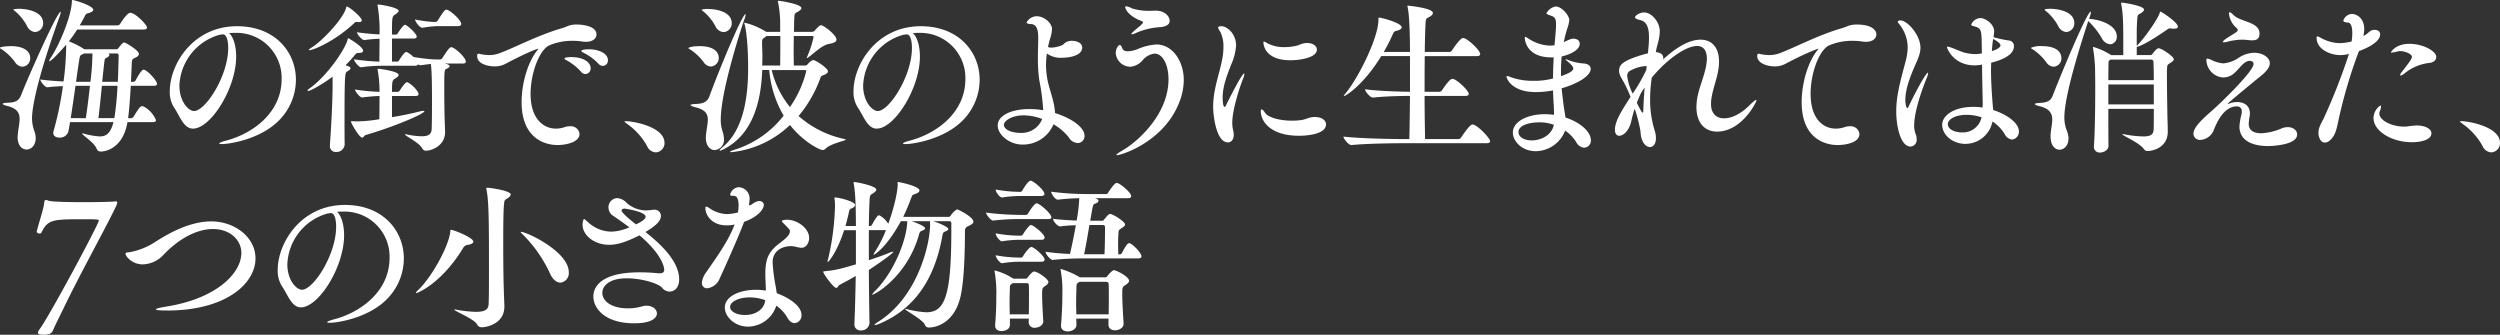
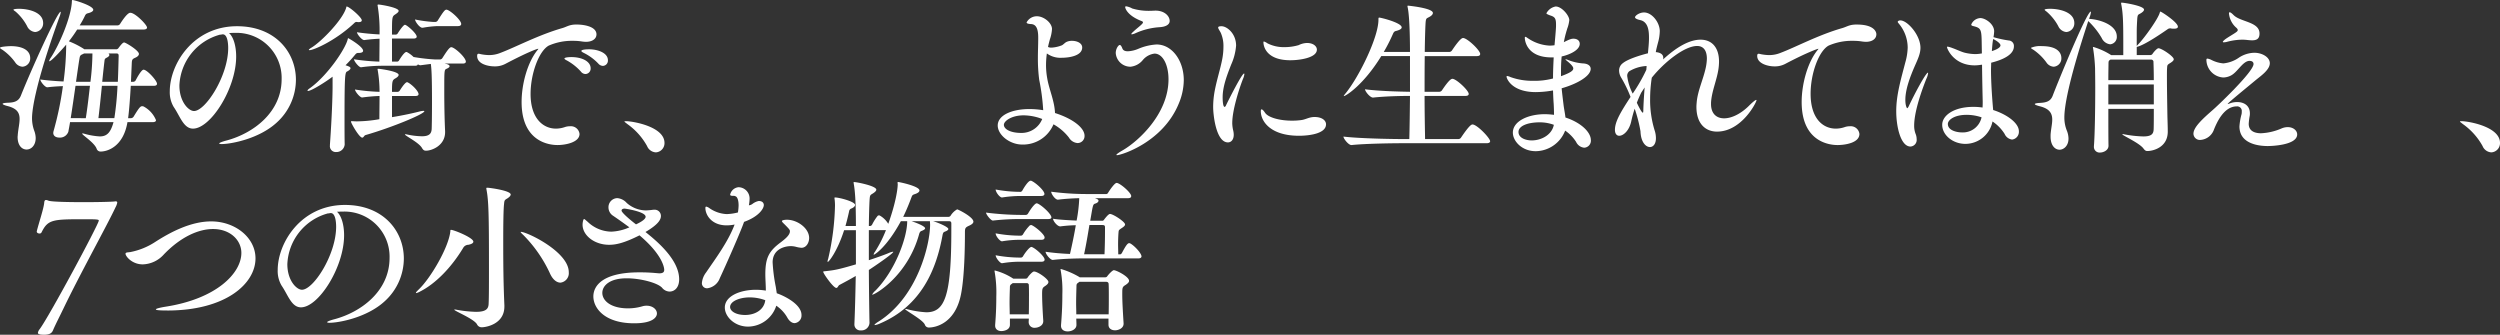
<svg xmlns="http://www.w3.org/2000/svg" width="663.45" height="88.83" viewBox="0 0 663.45 88.83">
  <rect x="0" y="0" width="663.45" height="88.83" fill="#333333" stroke="none" />
  <defs>
    <clipPath id="clip-path">
      <rect id="長方形_156" data-name="長方形 156" width="663.45" height="88.83" fill="none" />
    </clipPath>
  </defs>
  <g id="グループ_217" data-name="グループ 217" clip-path="url(#clip-path)">
    <path id="パス_530" data-name="パス 530" d="M8.016,15.415a2.2,2.2,0,0,1-2.027,2.29,2.508,2.508,0,0,1-1.981-1.189A13.847,13.847,0,0,0,.573,13.169c-.4-.22-.573-.352-.573-.484,0-.308,2.246-.44,2.862-.44,3.26,0,5.154,1.189,5.154,3.171M8.5,31.4a9.787,9.787,0,0,0,.573,3.259,5.84,5.84,0,0,1,.4,1.982c0,1.894-1.145,3.039-2.422,3.039-1.189,0-2.378-1.013-2.378-3.347,0-.176.044-.352.044-.573.132-1.541.484-2.995.484-4.184,0-1.586-.617-2.775-3.215-3.436C1.145,27.924.7,27.7.7,27.571c0-.176.44-.264,1.365-.308,1.674-.044,2.863-.352,3.48-1.894,2.643-6.651,9.69-22.242,10.527-22.242.044,0,.044.044.044.131A4.354,4.354,0,0,1,15.812,4.4C8.632,24.312,8.5,30.258,8.5,31.4M11.451,6.122A2.3,2.3,0,0,1,9.338,8.5,2.608,2.608,0,0,1,7.179,6.915,13.377,13.377,0,0,0,4.14,3.083c-.308-.22-.573-.4-.573-.484,0-.264,1.365-.264,1.453-.264,2.422,0,6.43.837,6.43,3.788m30.214,16.12c0,.264-.176.528-.837.528H34.706c-.177,3-.4,6.3-.705,8.589h.793a.889.889,0,0,0,.661-.4c1.5-2.466,1.806-2.775,2.29-2.775.132,0,.22.044.308.044A7.211,7.211,0,0,1,41.4,31.888c0,.264-.177.528-.925.528H33.825c-1.1,6.562-5.372,7.8-7.09,7.8a1.08,1.08,0,0,1-1.058-.661c-.528-1.674-3.876-3.7-3.876-4.1,0-.044.045-.044.133-.044a.994.994,0,0,1,.308.044,19.04,19.04,0,0,0,4.228.749c1.806,0,2.863-.881,3.655-3.788H18.586c-.132.925-.308,1.718-.44,2.51a2.347,2.347,0,0,1-2.422,1.586c-.837,0-1.586-.4-1.586-1.233a2.179,2.179,0,0,1,.089-.529,85.835,85.835,0,0,0,2.466-11.891c-1.278.044-2.731.132-4.1.308h-.044c-.617,0-1.85-1.541-1.85-2.07,1.939.264,4.229.44,6.167.529a75.4,75.4,0,0,0,.7-9.777c-.528.617-3.831,4.4-4.448,4.4-.045,0-.089,0-.089-.044a3.494,3.494,0,0,1,.529-1.013C15.768,11.8,18.895,4.537,19.071.44c0-.4.088-.44.176-.44.44,0,5.505,1.5,5.505,2.6,0,.352-.484.7-1.453.926-.484.131-.617.352-.881.924a24.4,24.4,0,0,1-1.277,2.291H31.182a.84.84,0,0,0,.661-.352c.175-.264,1.849-3,2.731-3,1.321,0,4.448,3.215,4.448,3.92,0,.265-.22.529-.968.529H20.48a36.729,36.729,0,0,1-2.2,3.127,21.885,21.885,0,0,1,3.92,1.982l.176.132H30.7a.784.784,0,0,0,.793-.4c.573-.749,1.1-1.409,1.454-1.409.4,0,3.92,2.114,3.92,3.039,0,.352-.308.7-.881.969-.793.352-.969.484-1.013,1.409l-.22,5.021h.66a.826.826,0,0,0,.573-.352c.043-.088,1.453-2.863,2.113-2.863.925,0,3.568,2.907,3.568,3.744M20.04,22.77c-.4,2.731-.837,5.858-1.277,8.589H22.77c.44-2.731.793-5.858,1.1-8.589Zm2.291-8.588-.441.22c-.661.264-.705.528-.837,1.365-.176,1.013-.484,3.215-.881,5.946H24a64.022,64.022,0,0,0,.53-7.531Zm4.712,8.588c-.265,2.643-.573,5.726-.926,8.589h4.229a76.629,76.629,0,0,0,.836-8.589Zm3.831-8.588H28.761a.531.531,0,0,1,.264.4c0,.22-.22.484-.661.7-.573.308-.573.352-.661,1.1-.132,1.1-.352,3.039-.573,5.329h4.141c.131-2.863.176-5.505.22-6.826,0-.484-.088-.7-.617-.7" transform="translate(0 0)" fill="#fff" />
    <path id="パス_531" data-name="パス 531" d="M80.282,41.541c-.44,0-.661-.044-.661-.176s.661-.44,2.026-.793c7-1.894,14.534-7.444,14.534-16.252A11.964,11.964,0,0,0,83.893,12.032h-.352c-.44,0-.881.044-1.321.044,1.145,1.013,1.894,3.347,1.894,6.254,0,8.457-6.782,19.115-11.452,19.115-2.51,0-3.435-3.3-5.109-5.726A7.559,7.559,0,0,1,66.5,27.535c0-7.179,6.165-17.265,17.838-17.265,10.174,0,15.635,6.915,15.635,14.226A15.372,15.372,0,0,1,94.9,35.816c-4.712,4.36-12.2,5.725-14.622,5.725M69.051,25.994c0,4.36,2.467,6.782,3.876,6.782,3.038,0,9.073-9.293,9.073-16.737,0-1.144-.175-3.611-1.409-3.611a1.092,1.092,0,0,0-.352.044,1.652,1.652,0,0,1-.44.044A14.59,14.59,0,0,0,69.051,25.994" transform="translate(-21.441 -3.311)" fill="#fff" />
    <path id="パス_532" data-name="パス 532" d="M135.2,14.043c0,.352-.4.573-1.189.573h-.132c-.4,0-.573.176-.969.661a34.016,34.016,0,0,1-2.378,2.6c.925.308,1.321.484,1.321.792,0,.265-.352.573-.837.837-.617.264-.749.573-.749,12.773,0,2.554,0,4.933.043,6.562v.044a2.195,2.195,0,0,1-2.289,2.027,1.548,1.548,0,0,1-1.63-1.718v-.22c.308-4.229.661-10.615.705-15.107V20.913c-1.586,1.234-5.594,3.788-6.519,3.788-.088,0-.132-.044-.132-.088,0-.132.176-.352.705-.7,4.624-3.348,9.337-10.35,9.953-12.9.045-.22.045-.308.177-.308.044,0,3.92,2.2,3.92,3.347m-.353-8.1c0,.308-.264.484-.836.484a1.975,1.975,0,0,1-.484-.044h-.089c-.352,0-.484.22-.88.573-4.933,4.536-10.526,6.915-11.583,6.915-.132,0-.177-.044-.177-.088,0-.088.22-.308.749-.617,2.6-1.586,8.28-7.4,9.161-10.571.044-.175.044-.308.132-.308.661,0,4.007,2.863,4.007,3.655m.97,30.478c-.352.089-.485.661-.837.661-.837,0-2.995-3.876-2.995-4.228,0-.132.043-.132.22-.132h.308a9.6,9.6,0,0,0,1.146.044,36.849,36.849,0,0,0,5.857-.573c0-1.718.044-4.14.044-6.166a45.864,45.864,0,0,0-4.58.4h-.044c-.617,0-1.894-1.63-1.894-2.114a52.075,52.075,0,0,0,6.518.617,33.55,33.55,0,0,0-.484-5.725c0-.089-.044-.177-.044-.264s.044-.133.176-.133c.352,0,5.418.661,5.418,1.63,0,.308-.352.617-.793.881-.881.484-.968.7-.968,3.611h1.541a.756.756,0,0,0,.529-.352c.88-1.409,1.586-2.2,1.894-2.2.087,0,.176,0,.22.045,1.146.573,2.863,2.334,2.863,3.127,0,.264-.22.484-.837.484h-6.21V31.66c2.95-.484,5.769-1.1,7.443-1.541a4.685,4.685,0,0,1,.881-.132c.176,0,.264.044.264.088,0,.749-8.587,4.316-15.635,6.342m26.646-19.511c0,.265-.175.529-.837.529H156.87c.22.088.484.088.661.176.4.132.617.308.617.528s-.264.441-.749.661c-.661.264-.661.264-.661,5.814,0,5.2.132,8.985.22,10.746v.264c0,3.611-3.567,4.933-5.065,4.933-.484,0-.749-.176-1.058-.7-.836-1.5-4.536-3.26-4.536-3.611,0-.044.044-.044.176-.044a1.42,1.42,0,0,1,.352.044,20.175,20.175,0,0,0,3.964.484c1.894,0,2.51-.661,2.6-1.85.043-.793.087-3.876.087-7,0-7.356-.132-9.029-.308-10.35l-2.731.353h-.089a1.112,1.112,0,0,1-.617-.265c-.043.221-.219.4-.793.4h-8.279a41.912,41.912,0,0,0-5.99.4h-.044c-.573,0-1.85-1.629-1.85-2.114a56.674,56.674,0,0,0,6.738.617c0-1.365.044-3.788.044-6.078-1.1.044-2.289.132-4.052.352h-.044c-.617,0-1.894-1.586-1.894-2.07a59.9,59.9,0,0,0,5.99.573,40.922,40.922,0,0,0-.484-7.488c0-.087-.044-.175-.044-.264,0-.132.088-.175.221-.175.572,0,5.373.792,5.373,1.674,0,.308-.352.572-.793.881-.968.617-.968.617-.968,5.417h1.056a.688.688,0,0,0,.484-.352c.749-1.189,1.586-2.246,1.894-2.246.484,0,3.126,2.29,3.126,3.171,0,.22-.22.484-.836.484h-5.725v6.122h1.409a.688.688,0,0,0,.484-.352c.044-.088,1.321-2.2,1.893-2.2a.332.332,0,0,1,.221.044,7.537,7.537,0,0,1,1.718,1.278,49.526,49.526,0,0,0,5.769.66h1.234a.818.818,0,0,0,.66-.4c.881-1.365,1.806-2.863,2.335-2.863.881,0,3.875,2.731,3.875,3.832m-1.232-10c0,.308-.221.573-.882.573h-5.461a28.217,28.217,0,0,0-3.876.44h-.088c-.749,0-1.938-1.674-1.938-2.2a34.791,34.791,0,0,0,4.889.661h.484a.819.819,0,0,0,.661-.4c1.541-2.466,1.894-2.863,2.291-2.863.836,0,3.92,2.731,3.92,3.788" transform="translate(-38.836 -0.566)" fill="#fff" />
    <path id="パス_533" data-name="パス 533" d="M218.544,12.263c0,1.013-.926,1.938-2.819,1.938a8.586,8.586,0,0,1-1.013-.088,14.412,14.412,0,0,0-2.378-.176,15.348,15.348,0,0,0-6.475,1.277c-2.643,1.5-4.8,7.531-4.8,12.816,0,6.519,3.347,9.205,6.738,9.205a7.43,7.43,0,0,0,2.335-.4,3.842,3.842,0,0,1,1.365-.22,2.3,2.3,0,0,1,2.555,2.026c0,2.29-3.832,2.951-5.814,2.951-1.188,0-9.558-.132-9.558-11.407,0-4.933,1.631-10.527,4.1-13.654.176-.22.353-.4.353-.484h-.045c-.352,0-3.039,1.013-8.809,4.052a5.9,5.9,0,0,1-2.819.617c-1.453,0-4.58-.528-4.58-2.775,0-.44.133-.573.4-.573.221,0,.573.132.925.176a11.949,11.949,0,0,0,1.806.176,8.01,8.01,0,0,0,3.127-.617c3.963-1.5,10-4.712,16.251-6.518,1.278-.352,1.85-.926,3.612-.97h.352c1.409,0,5.2.352,5.2,2.643M217,21.248a1.433,1.433,0,0,1-1.365,1.5,1.586,1.586,0,0,1-1.233-.661,14.088,14.088,0,0,0-3.656-2.907c-.44-.22-.7-.4-.7-.529,0-.4,1.718-.4,1.85-.4,2.731,0,5.108,1.1,5.108,2.995m4.581-2.158a1.4,1.4,0,0,1-1.321,1.5,1.666,1.666,0,0,1-1.233-.617,13.675,13.675,0,0,0-3.744-2.775c-.44-.22-.748-.4-.748-.573,0-.44,1.894-.44,2.026-.44,2.29,0,5.021.925,5.021,2.907" transform="translate(-60.256 -3.102)" fill="#fff" />
    <path id="パス_534" data-name="パス 534" d="M250.585,54.058a17.514,17.514,0,0,0-5.2-5.814c-.44-.352-.793-.573-.793-.7,0-.087.133-.087.4-.087,1.718,0,10.218,1.409,10.218,5.769a2.444,2.444,0,0,1-2.29,2.51,2.679,2.679,0,0,1-2.334-1.674" transform="translate(-78.866 -15.3)" fill="#fff" />
-     <path id="パス_535" data-name="パス 535" d="M277.681,15.432a2.281,2.281,0,0,1-2.071,2.334,2.5,2.5,0,0,1-1.937-1.145,13.688,13.688,0,0,0-3.435-3.3c-.4-.22-.617-.352-.617-.484,0-.088.925-.484,2.951-.484,4.536,0,5.109,2.158,5.109,3.083m.528,16.34a9.475,9.475,0,0,0,.441,3.083,6.8,6.8,0,0,1,.4,2.114,2.658,2.658,0,0,1-2.466,2.951c-1.145,0-2.334-1.057-2.334-3.3a3.794,3.794,0,0,1,.044-.7c.133-1.541.484-2.907.484-4.052,0-1.5-.617-2.643-3.3-3.3-.837-.22-1.277-.44-1.277-.572,0-.176.44-.264,1.365-.308,1.586-.044,2.995-.352,3.611-1.983,2.643-7.179,8.72-21.845,9.6-21.845.043,0,.043.044.043.089a4.723,4.723,0,0,1-.352,1.321c-.4,1.057-6.255,18.674-6.255,26.514m2.907-25.545a2.3,2.3,0,0,1-2.157,2.378A2.545,2.545,0,0,1,276.8,7.063a13.562,13.562,0,0,0-3.083-3.831c-.309-.221-.573-.4-.573-.485,0-.176.837-.264,1.541-.264,2.687,0,6.43.881,6.43,3.744m30.259,30.918c0,.352-3.92.969-5.418,2.466a.939.939,0,0,1-.7.308c-.881,0-5.374-2.378-8.677-6.65a26.33,26.33,0,0,1-15.591,7.223c-.176,0-.308-.044-.308-.088,0-.132.616-.4,1.762-.749A26.589,26.589,0,0,0,294.9,30.8a28.805,28.805,0,0,1-3.832-12.112h-1.85c-.308,8.016-2.29,16.781-9.953,20.877a4.028,4.028,0,0,1-1.278.528.1.1,0,0,1-.088-.088c0-.088.22-.4.837-.881,5.506-4.536,6.738-13.213,6.738-20.876,0-6.43-.528-10.218-.924-11.628a1.908,1.908,0,0,1-.088-.352.116.116,0,0,1,.132-.131,18.982,18.982,0,0,1,5.461,2.29l.22.132h3.7V6.8a28.408,28.408,0,0,0-.529-5.946,2.221,2.221,0,0,1-.087-.4c0-.088.043-.132.176-.132.573,0,6.078.881,6.078,1.938,0,.352-.484.7-1.1,1.057a1.089,1.089,0,0,0-.748,1.1c-.089.97-.089,2.467-.133,4.141h4.756a1.084,1.084,0,0,0,.705-.264s1.233-1.5,1.718-1.5c.7,0,4.1,2.6,4.1,3.788,0,.573-.529.925-1.85,1.145-2.027.352-3.788,2.29-5.638,3.611a.552.552,0,0,1-.308.176c-.043,0-.043,0-.043-.044a.666.666,0,0,1,.088-.352,28.857,28.857,0,0,0,1.673-5.109c0-.264-.132-.352-.308-.352h-4.932c0,1.321-.044,2.731-.044,4.052,0,1.365.044,2.643.044,3.788h2.995a1.051,1.051,0,0,0,.7-.352c.308-.4,1.057-1.1,1.453-1.1.661,0,3.92,2.158,3.92,2.995,0,.308-.264.573-.793.837-.617.265-1.013.308-1.189.837a33.253,33.253,0,0,1-5.814,10.174,26.523,26.523,0,0,0,12.244,6.122c.176.044.265.088.265.132M290.365,9.663c-.132.132-.353.264-.573.44a1.065,1.065,0,0,0-.617,1.1v.969c.043.969.088,2.026.088,3.039,0,.749-.045,1.541-.045,2.29h4.757c.044-2.775.044-5.637.044-7.839ZM300.892,19c0-.264-.177-.308-.4-.308H291.73a24.729,24.729,0,0,0,4.845,9.822A28.549,28.549,0,0,0,300.892,19" transform="translate(-86.935 -0.105)" fill="#fff" />
-     <path id="パス_536" data-name="パス 536" d="M348.082,41.541c-.44,0-.661-.044-.661-.176s.661-.44,2.027-.793c7-1.894,14.534-7.444,14.534-16.252a11.965,11.965,0,0,0-12.288-12.288h-.352c-.441,0-.882.044-1.322.044,1.146,1.013,1.894,3.347,1.894,6.254,0,8.457-6.782,19.115-11.451,19.115-2.51,0-3.435-3.3-5.109-5.726a7.553,7.553,0,0,1-1.058-4.184c0-7.179,6.167-17.265,17.838-17.265,10.174,0,15.635,6.915,15.635,14.226A15.375,15.375,0,0,1,362.7,35.816c-4.713,4.36-12.2,5.725-14.623,5.725M336.85,25.994c0,4.36,2.467,6.782,3.876,6.782,3.039,0,9.073-9.293,9.073-16.737,0-1.144-.176-3.611-1.409-3.611a1.089,1.089,0,0,0-.352.044,1.654,1.654,0,0,1-.441.044A14.591,14.591,0,0,0,336.85,25.994" transform="translate(-107.789 -3.311)" fill="#fff" />
    <path id="パス_537" data-name="パス 537" d="M407.828,17.381a6.1,6.1,0,0,1-4.008-1.145,22.31,22.31,0,0,0-.221,3.039,19.666,19.666,0,0,0,.309,3.523c.484,2.951,1.938,5.99,2.07,9.249,4.712,1.5,7.84,3.92,7.84,6.034a1.855,1.855,0,0,1-1.85,1.938,2.918,2.918,0,0,1-2.291-1.453,13.644,13.644,0,0,0-4.1-3.523,8.749,8.749,0,0,1-8.28,5.373c-3.347,0-6.518-2.554-6.518-5.065,0-2.687,3.655-4.36,8.5-4.36a24.4,24.4,0,0,1,3.568.308,57.451,57.451,0,0,0-1.058-8.06,43.569,43.569,0,0,1-.352-5.858c0-1.762.087-3.479.087-5.109v-.264c0-2.291-.528-3.524-1.938-3.568-.749-.043-1.145-.176-1.145-.44a3.069,3.069,0,0,1,2.731-1.63c1.85,0,4.009,1.762,4.009,3.391a10.334,10.334,0,0,1-.573,2.775c-.176.661-.352,1.322-.484,1.983a2.048,2.048,0,0,0,.925.176,8.969,8.969,0,0,0,2.643-.573c.44-.133.88-.749,1.409-.969a3.427,3.427,0,0,1,1.365-.265c1.454,0,2.731.661,2.731,1.762,0,2.291-3.655,2.731-5.373,2.731M397.654,32.664c-3.258,0-5.241,1.541-5.241,2.51,0,1.145,1.718,2.158,4.624,2.158a5.9,5.9,0,0,0,5.549-3.7,14.029,14.029,0,0,0-4.933-.969" transform="translate(-126.002 -2.054)" fill="#fff" />
    <path id="パス_538" data-name="パス 538" d="M437.306,41.977c-.089,0-.132-.044-.132-.088,0-.132.484-.528,1.718-1.233C442.988,38.277,451,31.01,451,21.849c0-4.052-1.629-6.826-3.7-6.826a4.786,4.786,0,0,0-3.127,1.718,4.835,4.835,0,0,1-3.26,1.762A3.905,3.905,0,0,1,437,14.89c0-1.233.749-2.159,1.058-2.159.263,0,.484.353.7.926s.793.749,1.453.749a8.038,8.038,0,0,0,2.687-.617,14.492,14.492,0,0,1,4.933-1.19c4.141,0,7.223,4.317,7.223,9.47a16.4,16.4,0,0,1-1.365,6.3c-4.228,10.218-15.239,13.61-16.384,13.61M451.312,6.346c0,.925-.924,1.586-2.819,1.674a18.341,18.341,0,0,0-6.254,1.586,3.764,3.764,0,0,1-.969.308c-.088,0-.133-.044-.133-.088,0-.131.222-.352.661-.749.661-.617,1.586-1.321,2.071-1.806.264-.264.352-.4.352-.529,0-.176-.132-.264-.352-.352-3.788-1.453-4.361-3.391-4.361-3.7,0-.176.088-.22.264-.22a4.962,4.962,0,0,1,1.586.573,15.059,15.059,0,0,0,4.976.617c.44,0,.837-.044,1.234-.044,2.378,0,3.743,1.453,3.743,2.731" transform="translate(-140.903 -0.796)" fill="#fff" />
    <path id="パス_539" data-name="パス 539" d="M480.217,35.947a9.045,9.045,0,0,0,.264,2.026,5,5,0,0,1,.133,1.1c0,1.277-.661,2.027-1.542,2.027-3.127,0-3.92-7.179-3.92-9.426a23.705,23.705,0,0,1,.44-4.4c.573-2.951,1.5-5.77,1.982-8.325a17.533,17.533,0,0,0,.308-3.215,8.628,8.628,0,0,0-.7-3.7c-.308-.617-.7-1.1-.7-1.41,0-.22.22-.352.881-.352,1.453,0,3.876,1.938,3.876,5.153a15.149,15.149,0,0,1-1.322,5.065c-1.013,2.6-2.246,5.726-2.246,8.633,0,.264,0,2.554.529,2.554.132,0,.308-.22.44-.573.705-1.453,4.141-8.281,4.712-8.281.044,0,.089.044.089.176a4.682,4.682,0,0,1-.4,1.321c-1.012,2.6-2.819,8.236-2.819,11.628m21.846-1.586c1.982,0,3.038.925,3.038,1.938,0,2.555-4.712,3.039-7.179,3.039-7.619,0-10.13-3.876-10.13-6.518,0-.308.044-.484.22-.484s.484.264.926.925c.837,1.233,3.832,2.07,7.091,2.07a17.76,17.76,0,0,0,2.643-.176c1.1-.176,1.894-.749,3.259-.793ZM500.08,14.718c1.586,0,2.6.837,2.6,1.762,0,2.158-4.493,2.819-7.047,2.819-6.343,0-7.136-3.655-7.136-4.757,0-.132.045-.22.133-.22a3.085,3.085,0,0,1,.925.484,9.557,9.557,0,0,0,4.624,1.013,13.308,13.308,0,0,0,3.656-.529,5.3,5.3,0,0,1,2.245-.573" transform="translate(-153.205 -3.311)" fill="#fff" />
    <path id="パス_540" data-name="パス 540" d="M565.111,38.193c0,.264-.22.528-.969.528H541.9c-2.466,0-9.778.088-13.565.484h-.044c-.793,0-2.114-1.718-2.114-2.246,4.36.528,13.345.661,15.9.661h1.586c.088-3.215.132-7.311.176-11.452-2.511,0-6.519.088-9.777.44h-.045c-.793,0-2.114-1.674-2.114-2.2,3.744.484,9.029.617,11.936.661V15.6h-7.62c-4.757,7.751-9.469,10.614-9.91,10.614h-.043c0-.132.176-.352.573-.836,3.567-4.449,8.633-14.8,8.633-19.423,0-.441,0-.573.219-.573.441,0,5.946,1.365,5.946,2.6,0,.352-.441.661-1.41.925-.44.088-.66.22-.925.837A44.5,44.5,0,0,1,536.88,14.5h6.959c0-.969,0-9.073-.617-11.848a1.007,1.007,0,0,1-.043-.308.116.116,0,0,1,.132-.132s6.606.617,6.606,1.938c0,.4-.4.793-1.1,1.145-.573.308-.749.264-.837,1.453-.088,1.41-.176,4.273-.22,7.752h6.519a.9.9,0,0,0,.7-.4c2.158-3.215,2.731-3.3,2.951-3.3,1.1,0,4.537,3.259,4.537,4.229,0,.308-.176.573-.926.573H547.758c-.044,2.951-.044,6.254-.044,9.469h3.92a.9.9,0,0,0,.7-.4c1.894-2.819,2.466-3.039,2.775-3.039,1.014,0,4.317,3.083,4.317,4.008,0,.264-.177.528-.882.528H547.714c0,4.449.088,8.633.133,11.452h8.808a.856.856,0,0,0,.7-.352c2.289-3.391,2.819-3.523,3.082-3.523,1.19,0,4.669,3.611,4.669,4.448" transform="translate(-169.658 -0.713)" fill="#fff" />
    <path id="パス_541" data-name="パス 541" d="M612.446,37.99a1.867,1.867,0,0,1-1.762,2.026,2.652,2.652,0,0,1-2.158-1.541,10.425,10.425,0,0,0-2.907-2.995,8.481,8.481,0,0,1-7.8,5.461c-3.7,0-6.078-2.687-6.078-4.933,0-2.951,3.876-4.889,8.545-4.889a21.6,21.6,0,0,1,2.378.176c0-1.013-.043-2.158-.087-2.907-.088-1.145-.132-2.335-.176-3.567l-.793.131a26.8,26.8,0,0,1-3.788.309c-6.341,0-7.751-3.568-7.751-4.1a.161.161,0,0,1,.176-.176,3.754,3.754,0,0,1,.925.308,17.183,17.183,0,0,0,5.946.97,18.909,18.909,0,0,0,5.285-.617c0-1.85.088-3.744.176-5.593h-.573c-6.739,0-7.091-4.712-7.091-5.153,0-.22.043-.308.176-.308.176,0,.44.264.748.44a11.2,11.2,0,0,0,5.682,1.894,10.8,10.8,0,0,0,1.189-.088h.088c.4-4.361.4-4.845.4-5.241V7.293c0-1.5-.308-1.894-1.146-2.246-.131-.045-1.409-.441-1.409-.7a3.481,3.481,0,0,1,2.467-1.806c1.63,0,3.611,2.422,3.611,3.611a8.815,8.815,0,0,1-.573,2.334c-.044.221-.22.7-.264.926-.264.881-.44,1.718-.617,2.6,1.586-.793,2.027-.925,2.554-.925,1.013,0,1.674.529,1.674,1.365,0,1.674-2.732,2.907-4.8,3.347-.133,1.365-.176,2.687-.176,4.008v1.233c2.775-1.013,3.259-1.541,3.259-2.07s-.793-1.277-1.674-1.982q-.4-.33-.4-.4c0-.044.044-.044.088-.044a3.482,3.482,0,0,1,.573.176,13.458,13.458,0,0,0,3.92.925c1.365.044,2.114.617,2.114,1.453,0,1.85-3.391,3.92-7.707,5.153.132,1.366.308,2.775.484,4.229.133,1.189.4,2.334.529,3.523,4.183,1.365,6.738,3.92,6.738,5.99m-13.522-4.712c-3.391,0-5.681,1.013-5.681,2.554,0,1.63,1.982,2.246,3.523,2.246,2.466,0,5.33-1.409,5.858-4.14a10.941,10.941,0,0,0-3.7-.661" transform="translate(-190.26 -0.818)" fill="#fff" />
    <path id="パス_542" data-name="パス 542" d="M659.605,36.5c-2.995,0-5.461-2.026-5.461-6.563,0-.44.044-.925.088-1.409.309-2.995,1.718-5.9,2.379-8.94a13.475,13.475,0,0,0,.308-2.422c0-2.158-.881-3.392-2.6-3.392-3.258,0-8.587,4.141-12.023,8.413a37.553,37.553,0,0,0-.44,5.637,27.184,27.184,0,0,0,1.189,8.325,6.616,6.616,0,0,1,.352,2.114c0,1.541-.749,2.334-1.586,2.334-1.145,0-2.422-1.365-2.51-4.184a38.7,38.7,0,0,0-1.541-5.99,31.245,31.245,0,0,0-.925,3.392c-.529,2.422-2.07,3.788-3.171,3.788-.661,0-1.146-.529-1.146-1.586,0-2.246,1.674-4.933,4.141-8.721a33.124,33.124,0,0,0-2.422-5.021,3.782,3.782,0,0,1-.617-1.938,2.423,2.423,0,0,1,.969-1.982c1.762-1.453,6.7-2.643,6.7-2.643v-.133c.088-1.1.264-2.51.264-3.876,0-1.541-.044-4.316-2.334-4.8-.969-.22-1.365-.484-1.365-.749,0-.44,1.189-1.277,2.378-1.277,2.115,0,4.185,2.643,4.185,4.977a11.981,11.981,0,0,1-.484,3.084c-.22.836-.44,1.674-.573,2.466,1.453.132,1.983.749,1.983,1.5a1.48,1.48,0,0,1-.045.44c3.7-3.391,7.047-5.242,9.954-5.242,2.951,0,4.889,2.026,4.889,5.814A14.177,14.177,0,0,1,660,19.806c-.44,3.083-1.85,6.078-1.982,9.073v.308c0,2.554,1.453,3.788,3.479,3.788,1.894,0,4.316-1.1,6.518-3.26,1.19-1.189,1.806-1.63,1.983-1.63.043,0,.088,0,.088.088,0,.529-3.92,8.325-10.483,8.325M640.8,19.1h-.088a9.763,9.763,0,0,0-4.36,1.365,1.507,1.507,0,0,0-.573,1.321,14.1,14.1,0,0,0,1.453,4.624,44.391,44.391,0,0,0,3.611-6.3l.089-1.013Zm-1.321,7.091c-.4.837-.793,1.718-1.145,2.643.044.132,1.233,2.643,1.586,2.643q.132,0,.132-.661c.044-1.674.175-3.832.352-6.034-.308.484-.617.925-.925,1.409" transform="translate(-203.946 -1.572)" fill="#fff" />
    <path id="パス_543" data-name="パス 543" d="M719.847,12.263c0,1.013-.926,1.938-2.776,1.938a8.6,8.6,0,0,1-1.012-.088,14.425,14.425,0,0,0-2.379-.176,15.417,15.417,0,0,0-6.518,1.277c-2.643,1.5-4.756,7.487-4.756,12.773,0,6.518,3.215,9.249,6.7,9.249a7.424,7.424,0,0,0,2.334-.4,3.848,3.848,0,0,1,1.366-.22,2.3,2.3,0,0,1,2.554,2.027c0,2.422-3.92,2.951-5.813,2.951-1.806,0-9.513-.573-9.513-11.407,0-4.933,1.629-10.527,4.1-13.654.176-.22.352-.4.352-.484h-.044c-.22,0-3.171,1.057-8.852,4.052a5.9,5.9,0,0,1-2.819.617c-1.63,0-4.536-.705-4.536-2.775,0-.44.132-.573.4-.573.22,0,.573.132.925.176a11.947,11.947,0,0,0,1.806.176,8.008,8.008,0,0,0,3.127-.617c3.963-1.5,9.953-4.712,16.207-6.518,1.277-.352,1.894-.925,3.657-.969h.352c4.14,0,5.154,1.63,5.154,2.643" transform="translate(-221.907 -3.102)" fill="#fff" />
    <path id="パス_544" data-name="パス 544" d="M747.452,35.625a6.051,6.051,0,0,0,.352,2.114,3.753,3.753,0,0,1,.308,1.453,1.759,1.759,0,0,1-1.63,1.982c-2.6,0-3.787-5.241-3.787-9.381,0-4.316,1.232-8.413,2.422-12.993a15.775,15.775,0,0,0,.617-3.92,10,10,0,0,0-2.291-6.254c-.176-.22-.352-.4-.352-.529,0-.22.308-.4.7-.4,1.849,0,5.329,3.876,5.329,7.268,0,1.541-.661,2.951-1.542,4.933-1.277,2.951-2.466,6.166-2.466,8.9,0,1.541.4,2.2.485,2.2s.22-.132.4-.484c1.321-2.863,4.536-8.941,5.109-8.941.044,0,.044.044.044.132a4.843,4.843,0,0,1-.484,1.541c-.264.7-3.215,7.884-3.215,12.376m27.791,1.5a2.069,2.069,0,0,1-1.806,2.2,2.519,2.519,0,0,1-1.982-1.5,10.981,10.981,0,0,0-3.215-3.3,7.367,7.367,0,0,1-7.179,5.946c-3.347,0-6.165-2.334-6.165-5.065,0-2.466,3.082-4.757,8.236-4.757a15.479,15.479,0,0,1,2.466.176c.045-.617.045-1.145.045-1.63-.045-1.85-.132-5.814-.176-9.734h-.132a11.935,11.935,0,0,1-1.762.176c-5.725,0-7.4-4.536-7.4-4.8,0-.132.044-.176.176-.176a7.056,7.056,0,0,1,1.189.352c1.145.4,2.467,1.057,3.392,1.277a12.6,12.6,0,0,0,2.775.352,10.024,10.024,0,0,0,1.145-.088c.176-.044.4-.044.572-.088l-.045-2.687c-.043-3.611-.175-4.052-2.114-4.537-.4-.087-.66-.175-.66-.44a2.743,2.743,0,0,1,2.422-1.718c1.277,0,3.656,1.542,3.656,3.524a11.022,11.022,0,0,1-.176,1.541,28.837,28.837,0,0,0,4.052.881,1.443,1.443,0,0,1,1.366,1.541c0,1.057-.617,2.995-6.035,4.36,0,.661-.043,1.321-.043,1.938,0,1.674.088,5.2.573,10.615,3.611,1.145,6.826,3.435,6.826,5.637m-13.874-4.36c-3.258,0-4.976,1.365-4.976,2.422,0,1.85,2.686,2.246,3.744,2.246a5.069,5.069,0,0,0,5.2-4.008,12.462,12.462,0,0,0-3.964-.661m8.985-18.454c0-.132-.132-.749-1.938-1.674l-.044.264c-.177,1.013-.22,1.982-.308,2.951.131-.044,2.29-.661,2.29-1.541" transform="translate(-239.471 -2.284)" fill="#fff" />
    <path id="パス_545" data-name="パス 545" d="M799.526,16.852a14.051,14.051,0,0,0-3.48-3.348c-.4-.22-.572-.352-.572-.484a6.154,6.154,0,0,1,2.907-.441c4.272,0,5.153,1.894,5.153,3.171a2.2,2.2,0,0,1-2.026,2.291,2.509,2.509,0,0,1-1.982-1.189m1.144,19.291c.089-1.5.441-2.863.441-4.052,0-1.63-.661-2.907-3.347-3.567-.837-.221-1.277-.4-1.277-.573,0-.132.44-.264,1.365-.308,1.674-.088,2.819-.4,3.392-1.938,1.409-3.7,9.029-22.286,10.086-22.286.043,0,.043.044.043.176a4.986,4.986,0,0,1-.264,1.1l-.22.617c.044,0,.132.044.176.044,2.687.176,7.18,1.586,7.18,4.668a1.936,1.936,0,0,1-1.762,2.07,2.833,2.833,0,0,1-2.245-1.674,20.275,20.275,0,0,0-3.568-4.492c-5.372,16.34-6.342,22.858-6.342,25.545A9.224,9.224,0,0,0,804.988,35a5.856,5.856,0,0,1,.44,2.114c0,1.938-1.277,2.951-2.378,2.951-1.189,0-2.379-1.1-2.379-3.479ZM802.7,7.25a13.573,13.573,0,0,0-3.083-3.832c-.308-.22-.528-.4-.528-.484,0-.264,1.365-.264,1.453-.264,2.422,0,6.43.837,6.43,3.788a2.3,2.3,0,0,1-2.114,2.378A2.607,2.607,0,0,1,802.7,7.25m29.069,28.012c0,4.272-4.008,5.153-5.418,5.153-.44,0-.7-.22-1.057-.7-1.145-1.5-5.593-3.435-5.593-3.744a.19.19,0,0,1,.131-.044.992.992,0,0,1,.308.044,31.632,31.632,0,0,0,5.109.573c2.2,0,2.731-.661,2.775-1.894s.043-3.215.043-5.417H816c0,4.1,0,8.016.044,9.733v.044c0,1.277-1.453,1.806-2.2,1.806a1.5,1.5,0,0,1-1.674-1.5v-.176c.265-3.259.353-10.483.353-15.591,0-2.334-.045-4.228-.045-5.065a44.427,44.427,0,0,0-.528-5.33,1.966,1.966,0,0,0-.043-.22.116.116,0,0,1,.132-.132,18.38,18.38,0,0,1,4.712,2.159h3.215V12.535c0-6.122-.044-8.5-.529-11.01a1.543,1.543,0,0,1-.043-.4c0-.088.043-.088.131-.088.617,0,5.946.837,5.946,1.85,0,.352-.4.7-1.013,1.057-.572.308-.7.264-.793,1.453-.043.793-.132,2.114-.132,3.391v3.744c.089-.132.265-.264.485-.528,1.761-1.85,5.109-6.607,5.593-8.192.087-.308.132-.4.22-.4.22,0,4.624,2.819,4.624,4.008,0,.4-.44.529-1.058.529a4.038,4.038,0,0,1-.7-.044.855.855,0,0,0-.308-.044,1.175,1.175,0,0,0-.705.264c-5.99,4.14-7.531,4.493-8.148,4.668v2.159H827.1a.7.7,0,0,0,.617-.309c.308-.484,1.188-1.5,1.585-1.5.837,0,4.052,2.159,4.052,2.907,0,.308-.265.573-.793.925-.925.573-.925.573-.97,1.453-.043.352-.043,1.277-.043,2.51,0,2.995.088,7.707.131,10.483.045,1.232.089,2.951.089,3.655Zm-15.2-19.115-.176.132c-.308.175-.352.352-.352,1.057,0,.661-.044,2.246-.044,4.272h12.067c0-1.894-.043-3.611-.088-4.757a.616.616,0,0,0-.66-.7Zm11.495,6.606H816v5.285h12.068Z" transform="translate(-256.488 -0.335)" fill="#fff" />
    <path id="パス_546" data-name="パス 546" d="M878.841,40.309c-1.586,0-7.531-.22-7.531-5.2a16.137,16.137,0,0,1,.573-3.3,3.336,3.336,0,0,0,.044-.661,1.217,1.217,0,0,0-1.321-1.365c-3.436,0-5.286,4.272-6.034,6.078A4.092,4.092,0,0,1,861,38.679a1.7,1.7,0,0,1-1.894-1.63c0-1.718,2.334-3.876,5.109-6.3,1.058-.881,10.834-10.13,10.834-12.2,0-.573-.44-.837-1.013-.837h-.22c-1.718.22-3.039,3-4.757,3.876a4.636,4.636,0,0,1-2.026.529,4.759,4.759,0,0,1-4.492-4.668c0-.221.088-.352.264-.352a3.5,3.5,0,0,1,1.057.352,8.473,8.473,0,0,0,3.171.924,8.65,8.65,0,0,0,4.228-1.586,7.711,7.711,0,0,1,4.008-1.233c2.027,0,4.1,1.145,4.1,2.775,0,1.762-2.422,3.392-3.7,4.449-5.593,4.624-7.751,6.386-7.443,6.386.044,0,.132-.044.308-.088a5.467,5.467,0,0,1,2.2-.44c1.762,0,3.348.925,3.348,2.995a3.287,3.287,0,0,1-.045.661,16.287,16.287,0,0,0-.264,2.114c0,2.2,2.071,2.51,3.26,2.51a15.439,15.439,0,0,0,5.549-1.321,4.183,4.183,0,0,1,1.542-.308c1.5,0,2.51.925,2.51,1.939,0,2.907-7,3.083-7.8,3.083m-2.2-29.818c0,1.453-.882,1.762-1.983,1.762a11.6,11.6,0,0,1-1.232-.088,11.635,11.635,0,0,0-1.278-.088,16.6,16.6,0,0,0-3.963.528,3.718,3.718,0,0,1-1.014.176q-.264,0-.264-.132c0-.088.177-.308.617-.661.837-.617,2.2-1.365,2.863-1.85.308-.22.484-.4.484-.617,0-.176-.132-.4-.44-.661a5.7,5.7,0,0,1-1.894-3.744c0-.22.088-.308.176-.308.22,0,.529.22,1.057.749,1.85,1.85,6.783,1.762,6.871,4.8Z" transform="translate(-277.007 -1.551)" fill="#fff" />
-     <path id="パス_547" data-name="パス 547" d="M918.572,15.326l-.22.573a130.208,130.208,0,0,0-5.373,18.542c-.352,1.541-.661,3.3-2.071,4.536a2.093,2.093,0,0,1-1.409.617c-1.189,0-1.673-1.586-1.673-2.6,0-1.233.572-2.246,1.365-3.744a161.791,161.791,0,0,0,6.651-16.913l.089-.264a8.751,8.751,0,0,1-2.335.308c-2.422,0-6.254-1.409-6.254-4.58,0-.265.088-.4.22-.4a4.24,4.24,0,0,1,.881.4,10.933,10.933,0,0,0,4.889,1.409,14.1,14.1,0,0,0,3.3-.44,14.093,14.093,0,0,0,.176-2.291c0-1.5-.308-2.686-1.189-2.73-.7-.044-1.189-.177-1.189-.529a2.532,2.532,0,0,1,2.246-1.762c1.365,0,3.3,1.189,3.3,3.964a9.587,9.587,0,0,1-.22,1.85c1.013-.308,1.5-1.321,2.466-1.542a2.147,2.147,0,0,1,.529-.044c.836,0,1.453.4,1.453,1.189,0,2.467-5.064,4.229-5.637,4.449m19.247,21.8c0,1.63-2.466,2.378-5.2,2.378-5.461,0-10.174-3.039-10.174-6.386a4.091,4.091,0,0,1,1.806-3.348c.132,0,.175.132.175.353a2.973,2.973,0,0,1-.308,1.145,1.555,1.555,0,0,0-.132.617c0,1.718,3.083,3.479,6.65,3.479h.441a28.451,28.451,0,0,1,2.863-.308c2.554.044,3.875,1.057,3.875,2.07M939.1,16.912c0,.7-.573,1.365-1.762,1.541a12.646,12.646,0,0,0-6.65,2.775,2.447,2.447,0,0,1-1.058.573c-.088,0-.131-.044-.131-.088a1.659,1.659,0,0,1,.44-.837c2.247-2.907,2.687-3.523,2.687-4.052,0-.749-1.85-1.5-3.039-1.5a2.141,2.141,0,0,0-.528.044,14.777,14.777,0,0,1-1.762.352c-.177,0-.22-.044-.22-.132,0,0,1.189-2.2,4.889-2.2,3.655,0,7.135,1.938,7.135,3.523" transform="translate(-292.558 -1.76)" fill="#fff" />
    <path id="パス_548" data-name="パス 548" d="M969.492,54.058a17.52,17.52,0,0,0-5.2-5.814c-.44-.352-.793-.573-.793-.7,0-.087.131-.087.4-.087,1.718,0,10.218,1.409,10.218,5.769a2.444,2.444,0,0,1-2.29,2.51,2.679,2.679,0,0,1-2.334-1.674" transform="translate(-310.666 -15.3)" fill="#fff" />
    <path id="パス_549" data-name="パス 549" d="M273.678,107.477c-.705,1.5-1.938,3.876-2.555,5.329-.22.529-.572,1.277-2.334,1.277a6.613,6.613,0,0,1-.969-.043c-.529-.088-.749-.221-.749-.484a2.127,2.127,0,0,1,.485-.97c2.554-3.435,15.679-27.879,15.679-28.8,0-.264-.352-.352-3.391-.352-8.808,0-10.086,0-11.8,3.479a.56.56,0,0,1-.573.308c-.352,0-.7-.22-.7-.484v-.088c.44-1.894,1.894-6.166,1.982-7.664.044-.484.221-.66.484-.66a1.886,1.886,0,0,1,.617.176c.749.308,5.153.4,9.337.4,3.788,0,7.4-.087,8.148-.175.133,0,.22-.044.352-.044.308,0,.44.132.44.352a4.353,4.353,0,0,1-.484,1.277c-1.938,4.228-9.689,18.19-13.961,27.174" transform="translate(-257.014 -25.253)" fill="#fff" />
    <path id="パス_550" data-name="パス 550" d="M312.592,110.357c-2.819,0-2.995-.176-2.995-.308,0-.176.969-.44,2.554-.7,13.61-2.114,20.128-8.94,20.128-14.27,0-3.347-2.907-6.343-7.532-6.343-3.788,0-8.5,2.027-13.037,6.739a7.8,7.8,0,0,1-5.593,2.643c-2.863,0-4.58-2.158-4.58-2.819,0-.4.617-.352,1.233-.44a18.445,18.445,0,0,0,6.7-2.731c4.052-2.6,9.425-5.417,14.8-5.417,6.343,0,11.76,4.272,11.76,9.821,0,6.7-7.884,13.83-23.431,13.83" transform="translate(-268.226 -27.957)" fill="#fff" />
    <path id="パス_551" data-name="パス 551" d="M374.928,111.541c-.44,0-.661-.044-.661-.176s.661-.44,2.027-.793c7-1.894,14.534-7.444,14.534-16.252A11.965,11.965,0,0,0,378.54,82.032h-.352c-.441,0-.881.044-1.321.044,1.145,1.013,1.894,3.347,1.894,6.254,0,8.457-6.782,19.115-11.451,19.115-2.511,0-3.435-3.3-5.109-5.726a7.558,7.558,0,0,1-1.058-4.184c0-7.179,6.167-17.265,17.838-17.265,10.174,0,15.635,6.915,15.635,14.226a15.374,15.374,0,0,1-5.065,11.319c-4.713,4.36-12.2,5.725-14.623,5.725M363.7,95.994c0,4.36,2.466,6.782,3.876,6.782,3.04,0,9.073-9.293,9.073-16.737,0-1.144-.176-3.611-1.409-3.611a1.093,1.093,0,0,0-.352.044,1.654,1.654,0,0,1-.441.044A14.591,14.591,0,0,0,363.7,95.994" transform="translate(-287.445 -25.882)" fill="#fff" />
    <path id="パス_552" data-name="パス 552" d="M429.2,88.66a1.643,1.643,0,0,0-1.409.881c-3.17,5.242-7.355,9.47-11.363,11.5a3.74,3.74,0,0,1-1.057.44.1.1,0,0,1-.089-.088c0-.132.265-.4.749-.881,3.084-2.907,7.839-10.967,8.368-15.283.045-.352-.044-.528.221-.528.7,0,5.9,2.07,5.9,3.127,0,.4-.484.661-1.322.837m9.558,16.384c0,4.757-5.021,5.505-5.946,5.505a1.348,1.348,0,0,1-1.321-.793c-.881-1.5-6.034-3.523-6.034-3.876,0-.044.044-.044.132-.044a1.517,1.517,0,0,1,.4.044,31.958,31.958,0,0,0,5.242.573c2.775,0,3.3-.881,3.347-2.158.088-1.674.088-5.549.088-9.865,0-13.742-.088-17.485-.661-20.436a1.544,1.544,0,0,0-.044-.264c0-.176.088-.221.22-.221.573,0,6.255.749,6.255,1.806,0,.308-.353.7-.926,1.058-.66.4-.749.44-.837,1.453-.176,1.453-.22,5.549-.22,10.042,0,5.946.044,10.923.308,16.913Zm12.024-8.94a35.417,35.417,0,0,0-7.091-10.13c-.4-.352-.617-.617-.617-.7,0-.044.043-.044.087-.044,1.586,0,12.685,5.286,12.685,10.7a2.524,2.524,0,0,1-2.2,2.775c-.969,0-2.07-.749-2.863-2.6" transform="translate(-304.903 -23.702)" fill="#fff" />
    <path id="パス_553" data-name="パス 553" d="M506.183,99.142c0,2.158-1.19,3.259-2.555,3.259a2.66,2.66,0,0,1-1.982-1.013c-1.145-1.277-5.637-2.51-9.425-2.51-4.449,0-6.43,1.938-6.43,3.876,0,2.026,2.2,4.1,6.826,4.1a13.486,13.486,0,0,0,3.744-.528,3.88,3.88,0,0,1,1.19-.177c1.585,0,2.73.969,2.73,2.07,0,.221,0,2.6-6.033,2.6-7.885,0-10.836-4.053-10.836-7.135,0-2.731,2.335-6.386,12.2-6.386a46.4,46.4,0,0,1,4.712.22c.22,0,.4.044.573.044,1.013,0,1.321-.352,1.321-.925,0-.132,0-3.611-6.562-9.161-4.185,2.114-6.343,2.51-8.061,2.51-3.92,0-7.047-2.51-7.047-5.329,0-.573.176-1.5.4-1.5.176,0,.44.308.924.7a9.233,9.233,0,0,0,6.3,2.643,13.037,13.037,0,0,0,4.8-1.145c-1.541-1.145-3.039-2.2-4.273-3.039a2.648,2.648,0,0,1-1.277-2.246,2.407,2.407,0,0,1,2.335-2.466,3.748,3.748,0,0,1,2.51,1.277,7.809,7.809,0,0,0,5.109,1.982,18.662,18.662,0,0,0,1.895-.176h.219a1.644,1.644,0,0,1,1.85,1.63c0,.925-.573,2.2-4.1,4.272,3.083,2.467,8.941,7.356,8.941,12.553m-8.9-16.6c0-1.365-5.462-2.158-5.55-2.158-.572,0-.837.22-.837.529,0,.484,1.894,2.158,3.832,3.655,2.466-1.145,2.554-1.806,2.554-2.026" transform="translate(-325.946 -25.023)" fill="#fff" />
    <path id="パス_554" data-name="パス 554" d="M543.712,78.072c0,.97-1.409,3.084-5.24,4.449-.793,2.378-4.977,11.848-6.43,14.931a4.116,4.116,0,0,1-3.3,2.687,1.341,1.341,0,0,1-1.454-1.453,5.4,5.4,0,0,1,1.1-2.731c2.555-3.744,5.9-8.236,7.576-12.729a10.66,10.66,0,0,1-2.115.22c-3.964,0-5.638-2.731-5.638-4.624,0-.22.089-.352.222-.352a2.238,2.238,0,0,1,.836.4,8.7,8.7,0,0,0,4.58,1.586,13.142,13.142,0,0,0,3-.44,14.492,14.492,0,0,0,.176-1.85c0-1.321-.309-2.247-.793-2.422a1.051,1.051,0,0,0-.617-.132c-.308,0-.837,0-.837-.308a2.517,2.517,0,0,1,2.247-1.983,3,3,0,0,1,2.907,3.259,10.343,10.343,0,0,1-.176,1.542,1.852,1.852,0,0,0,.925-.352,4.147,4.147,0,0,1,1.674-.793c1.189,0,1.365.749,1.365,1.1m10,11.319a7.171,7.171,0,0,1-1.5-.264,5.956,5.956,0,0,0-1.277-.176c-1.85,0-4.889.881-4.889,4.317a44.779,44.779,0,0,0,.837,6.474l.264,1.718c1.718.573,6.562,2.819,6.562,5.769a2.026,2.026,0,0,1-1.806,2.158c-.66,0-1.409-.44-2.025-1.586a9.368,9.368,0,0,0-2.863-3.039,7.946,7.946,0,0,1-7.487,5.549c-3.524,0-6.166-2.6-6.166-5.065,0-3.039,4.052-4.712,8.281-4.712a16.783,16.783,0,0,1,2.6.22c0-1.5-.133-2.995-.133-4.272,0-4.361.881-6.167,4.1-8.545.969-.749,2.422-1.85,2.422-2.907,0-.352-.044-.484-1.365-1.806-.441-.44-.75-.7-.75-.925,0-.264.926-.352,1.321-.352,2.819,0,5.9,2.29,5.9,4.845,0,1.233-.749,2.6-2.027,2.6M539.969,102.56c-2.643,0-5.2,1.013-5.2,2.554,0,1.057,1.454,2.114,4.008,2.114,2.466,0,4.977-1.233,5.329-3.92a12.075,12.075,0,0,0-4.14-.749" transform="translate(-341.015 -23.639)" fill="#fff" />
    <path id="パス_555" data-name="パス 555" d="M608.8,82.354c0-.484-.131-.661-.661-.661h-4.184c1.145.308,4.052,1.5,4.052,2.07,0,.22-.308.484-.925.7-.308.132-.484.22-.617.925-1.63,9.117-5.638,18.762-16.56,23.432a5.207,5.207,0,0,1-1.365.44c-.089,0-.133,0-.133-.044,0-.132.4-.484,1.058-.881,10.483-6.606,13.7-20.656,13.7-25.722,0-.308-.044-.573-.044-.925H598.23c.837.264,3.612,1.277,3.612,1.894,0,.22-.353.484-.97.7-.22.088-.441.221-.616.837-3.084,11.187-11.76,16.076-12.42,16.076-.045,0-.045,0-.045-.044a3.681,3.681,0,0,1,.882-1.057c5.285-5.373,8.412-14.137,8.412-18.322v-.088h-1.674c-3.744,6.915-6.959,8.9-7.179,8.9-.045,0-.045,0-.045-.088a1.82,1.82,0,0,1,.353-.7,33.054,33.054,0,0,0,2.907-5.726H586.91v7.972c1.85-.617,3.656-1.234,5.153-1.85a4.894,4.894,0,0,1,1.232-.4c.045,0,.089,0,.089.044,0,.44-5.11,3.92-6.475,4.8.045,6.518.132,12.509.176,14.05a2.14,2.14,0,0,1-2.29,1.982A1.559,1.559,0,0,1,583.079,109v-.132c.132-2.951.265-7.664.352-12.641-1.5.881-2.995,1.674-4.316,2.378-.352.176-.44.793-.838.793-.793,0-3.479-3.832-3.479-4.272,0-.132.176-.132.617-.176,2.334-.264,3.127-.352,8.06-1.806V84.072h-3.127c-1.806,5.637-4.052,8.413-4.316,8.413-.044,0-.088,0-.088-.088a2.686,2.686,0,0,1,.176-.749,67.455,67.455,0,0,0,1.806-14.094,14.14,14.14,0,0,0-.088-1.586,1.992,1.992,0,0,1-.045-.44c0-.132.045-.132.177-.132,1.1,0,5.285,1.1,5.285,1.982,0,.308-.308.661-.925.925a.9.9,0,0,0-.661.793c-.265,1.189-.573,2.51-.969,3.876h2.775c0-6.782-.264-9.513-.573-11.231,0-.131-.044-.22-.044-.308a.117.117,0,0,1,.132-.132c.661,0,5.9,1.013,5.9,2.026,0,.352-.44.7-.925,1.013-.661.4-.749.44-.836,1.365-.089,1.189-.176,3.876-.221,7.267h.353a.747.747,0,0,0,.528-.4,12.762,12.762,0,0,1,1.454-2.29.5.5,0,0,1,.352-.132.329.329,0,0,1,.22.044,6.229,6.229,0,0,1,2.247,2.2c2.025-5.637,2.51-9.337,2.51-10.482,0-.177-.044-.308-.044-.4,0-.177.044-.22.176-.22.265,0,5.638,1.1,5.638,2.246,0,.352-.4.7-1.233.969-.4.132-.661.22-.837.7-.617,1.674-1.366,3.523-2.246,5.329h11.891a.716.716,0,0,0,.749-.4,4.759,4.759,0,0,1,1.673-1.586c.265,0,4.317,2.026,4.317,3.259,0,.352-.309.7-1.1,1.057-.969.44-1.145.617-1.145,1.718,0,4.1-.132,11.76-1.013,16.34-1.5,7.972-6.871,8.985-8.545,8.985a1.082,1.082,0,0,1-1.057-.7c-.44-1.321-5.241-3.832-5.241-4.184,0-.044.043-.044.132-.044a.992.992,0,0,1,.308.044,25.4,25.4,0,0,0,5.153.837c4.888,0,6.65-4.14,6.65-21.757Z" transform="translate(-356.335 -22.99)" fill="#fff" />
    <path id="パス_556" data-name="パス 556" d="M655.917,80.514c0,.22-.176.44-.836.44H647.99a63.573,63.573,0,0,0-7.576.4h-.043c-.529,0-1.806-1.63-1.806-2.114a77.307,77.307,0,0,0,9.513.617h1.1a.754.754,0,0,0,.528-.352c1.145-1.939,1.982-2.731,2.29-2.731.749,0,3.92,2.731,3.92,3.744m-.793,17.133c0,.352-.264.661-.836,1.056-.749.485-.837.661-.837,2.2,0,1.718.133,4.4.308,7.047v.088c0,1.321-1.5,1.762-2.2,1.762a1.5,1.5,0,0,1-1.673-1.5v-.044c0-.308.044-.573.044-.881h-5.021v1.63c0,1.5-1.85,1.674-2.246,1.674-.881,0-1.674-.44-1.674-1.453v-.176c.264-3.259.308-5.593.308-7.575a32.263,32.263,0,0,0-.44-6.518,1.893,1.893,0,0,0-.044-.221.116.116,0,0,1,.131-.131,16.377,16.377,0,0,1,4.713,2.07l.133.088h3.3a.577.577,0,0,0,.529-.308c.44-.661,1.321-1.586,1.673-1.586,1.013,0,3.832,2.027,3.832,2.775M654.068,74.3c0,.264-.221.529-.837.529H647.77a32.118,32.118,0,0,0-4.933.4h-.043c-.617,0-1.674-1.454-1.674-2.115a36.17,36.17,0,0,0,6.343.617h.308a.726.726,0,0,0,.44-.352c.264-.485,1.5-2.6,2.2-2.6a.33.33,0,0,1,.22.044c1.1.484,3.436,2.555,3.436,3.479m.043,11.54c0,.308-.176.617-.836.617h-5.418a28.314,28.314,0,0,0-5.021.4h-.043c-.528,0-1.674-1.365-1.674-2.114a35.326,35.326,0,0,0,6.255.617h.528a.783.783,0,0,0,.484-.352,11.524,11.524,0,0,1,1.762-2.334.711.711,0,0,1,.4-.132.263.263,0,0,1,.176.044c1.058.484,3.391,2.466,3.391,3.259m0,5.858c0,.308-.176.572-.836.572h-5.418a28.315,28.315,0,0,0-5.021.4h-.043c-.528,0-1.674-1.453-1.674-2.114a35.684,35.684,0,0,0,6.3.617h.484a.78.78,0,0,0,.484-.352c.352-.661,1.674-2.466,2.2-2.466a.328.328,0,0,1,.22.044c1.1.484,3.3,2.51,3.3,3.3m-4.14,9.733c0-1.057,0-1.982-.044-2.863a.539.539,0,0,0-.617-.617h-3.656l-.352.264c-.4.264-.4.573-.4.969-.044,1.277-.088,2.687-.088,4.052,0,1.013.044,2.026.044,2.995h5.065c.044-1.806.044-3.391.044-4.8m29.862-10.571c0,.264-.22.529-.837.529H664.33c-1.718,0-5.329.087-8.016.4h-.044c-.661,0-1.894-1.541-1.894-2.158a63.1,63.1,0,0,0,6.474.573c.616-2.687,1.146-5.241,1.542-7.619a37.9,37.9,0,0,0-4.1.308h-.045c-.748,0-1.894-1.41-1.894-2.026,1.63.264,4.361.4,6.255.484a40.138,40.138,0,0,0,.7-5.946c-1.762.044-3.92.177-5.637.4h-.045c-.7,0-1.762-1.5-1.762-2.114a72.955,72.955,0,0,0,9.25.617h5.417a.628.628,0,0,0,.44-.352c.529-.88,1.762-2.6,2.247-2.6.881,0,3.876,2.6,3.876,3.48,0,.308-.176.572-.838.572h-8.808c.793.264.969.44.969.661,0,.265-.264.573-.793.749-.4.133-.573.133-.793,1.145-.176.793-.352,2.027-.617,3.436h3.127a.528.528,0,0,0,.529-.264c.4-.529,1.189-1.541,1.585-1.541.838,0,4.008,2.07,4.008,2.775,0,.308-.264.573-.88.969-.926.617-.793.573-.881,1.5-.045.7-.088,1.718-.088,2.863,0,.837.043,1.718.043,2.6h.573c.089,0,.265-.133.4-.353.881-1.674,1.453-2.6,1.894-2.6.131,0,.219,0,.264.044,1.013.484,3.039,2.6,3.039,3.479m-3.3,6.475c0,.352-.308.661-.882,1.056-.924.573-.924.705-.924,2.555,0,1.982.176,4.845.352,7.663v.088c0,1.277-1.453,1.762-2.246,1.762-.924,0-1.762-.44-1.762-1.5V107.38h-8.544c0,.529.043,1.057.043,1.63v.044c0,1.1-1.233,1.718-2.333,1.718-.925,0-1.762-.441-1.762-1.5V109.1c.308-3.788.352-6.21.352-8.148a30.112,30.112,0,0,0-.441-6.386,1.83,1.83,0,0,0-.045-.22.117.117,0,0,1,.133-.132,21.341,21.341,0,0,1,4.845,2.114l.132.088h6.739a.638.638,0,0,0,.572-.308c.441-.617,1.409-1.585,1.718-1.585.7,0,4.052,1.717,4.052,2.819m-5.374,3.876c0-1.1,0-2.07-.044-2.951,0-.44-.219-.661-.749-.661h-7l-.352.265c-.4.264-.441.44-.441,1.057-.043,1.541-.088,2.951-.088,4.316,0,1.013.045,1.982.045,2.995h8.588c.044-1.85.044-3.523.044-5.021M669.439,82.54H666c-.4,2.466-.881,5.329-1.409,7.752h5.417c.089-1.939.132-4.229.132-6.034v-1.1c0-.484-.176-.617-.7-.617" transform="translate(-376.895 -22.822)" fill="#fff" />
  </g>
</svg>